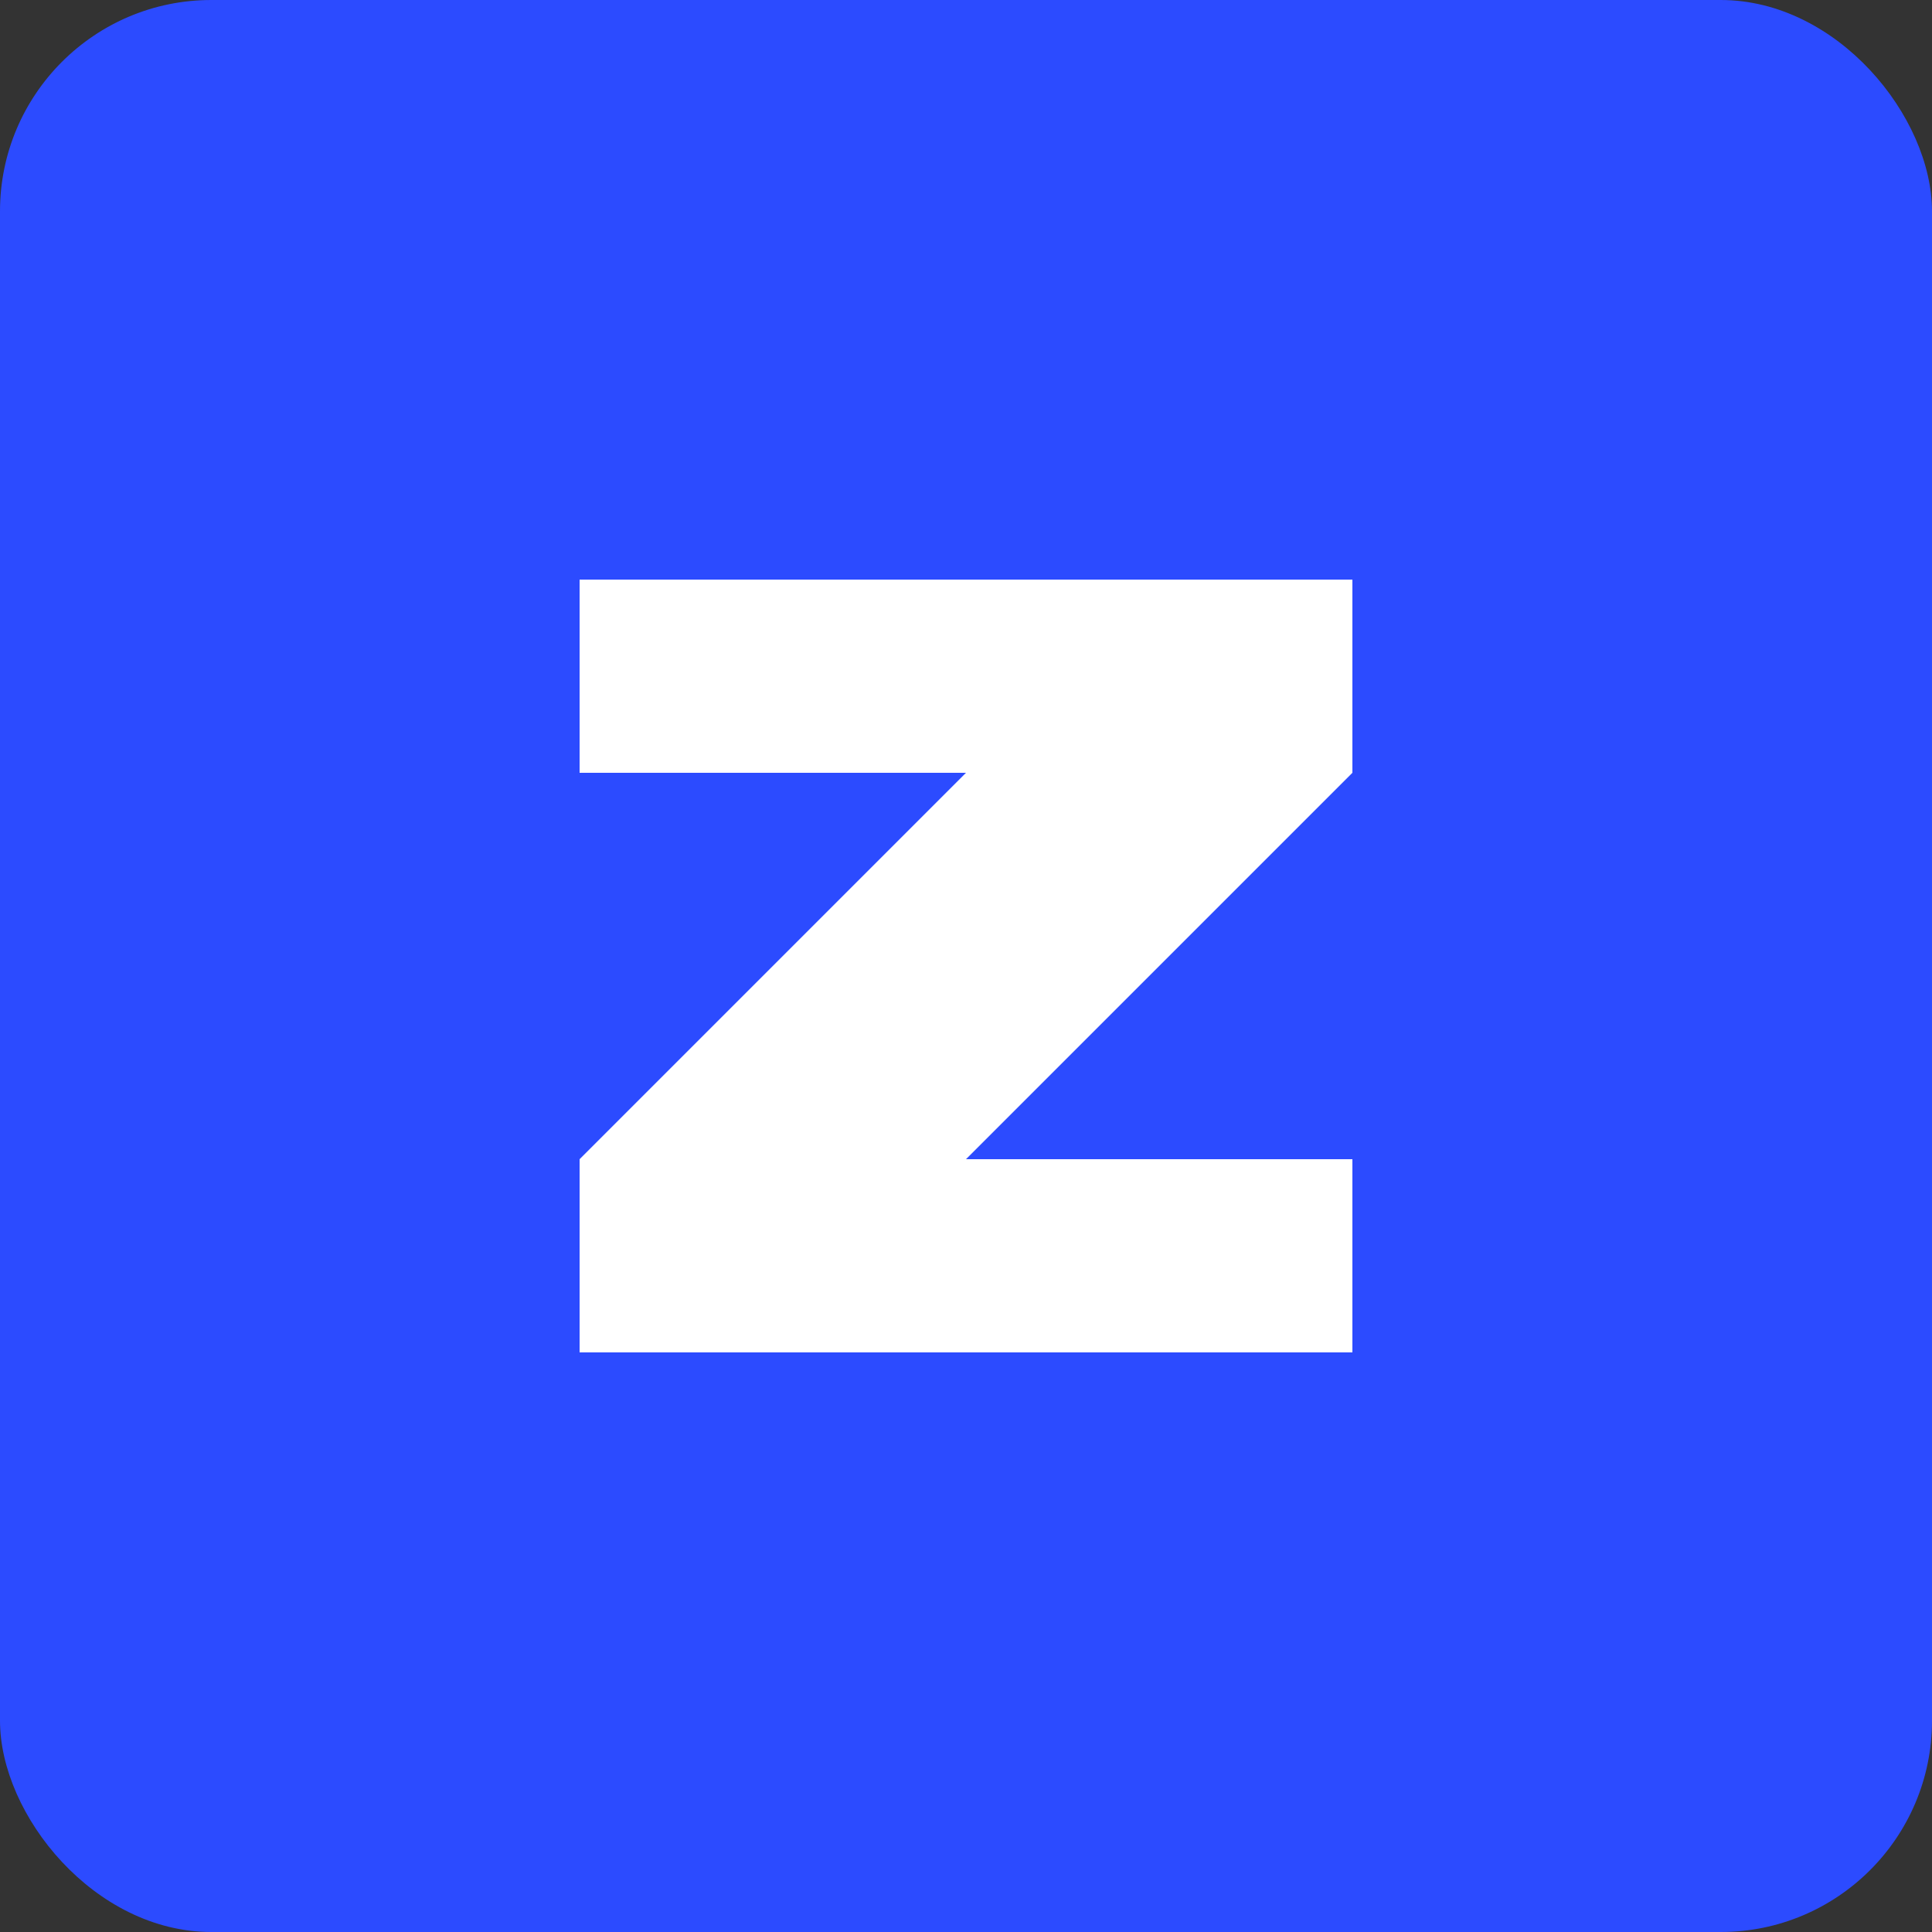
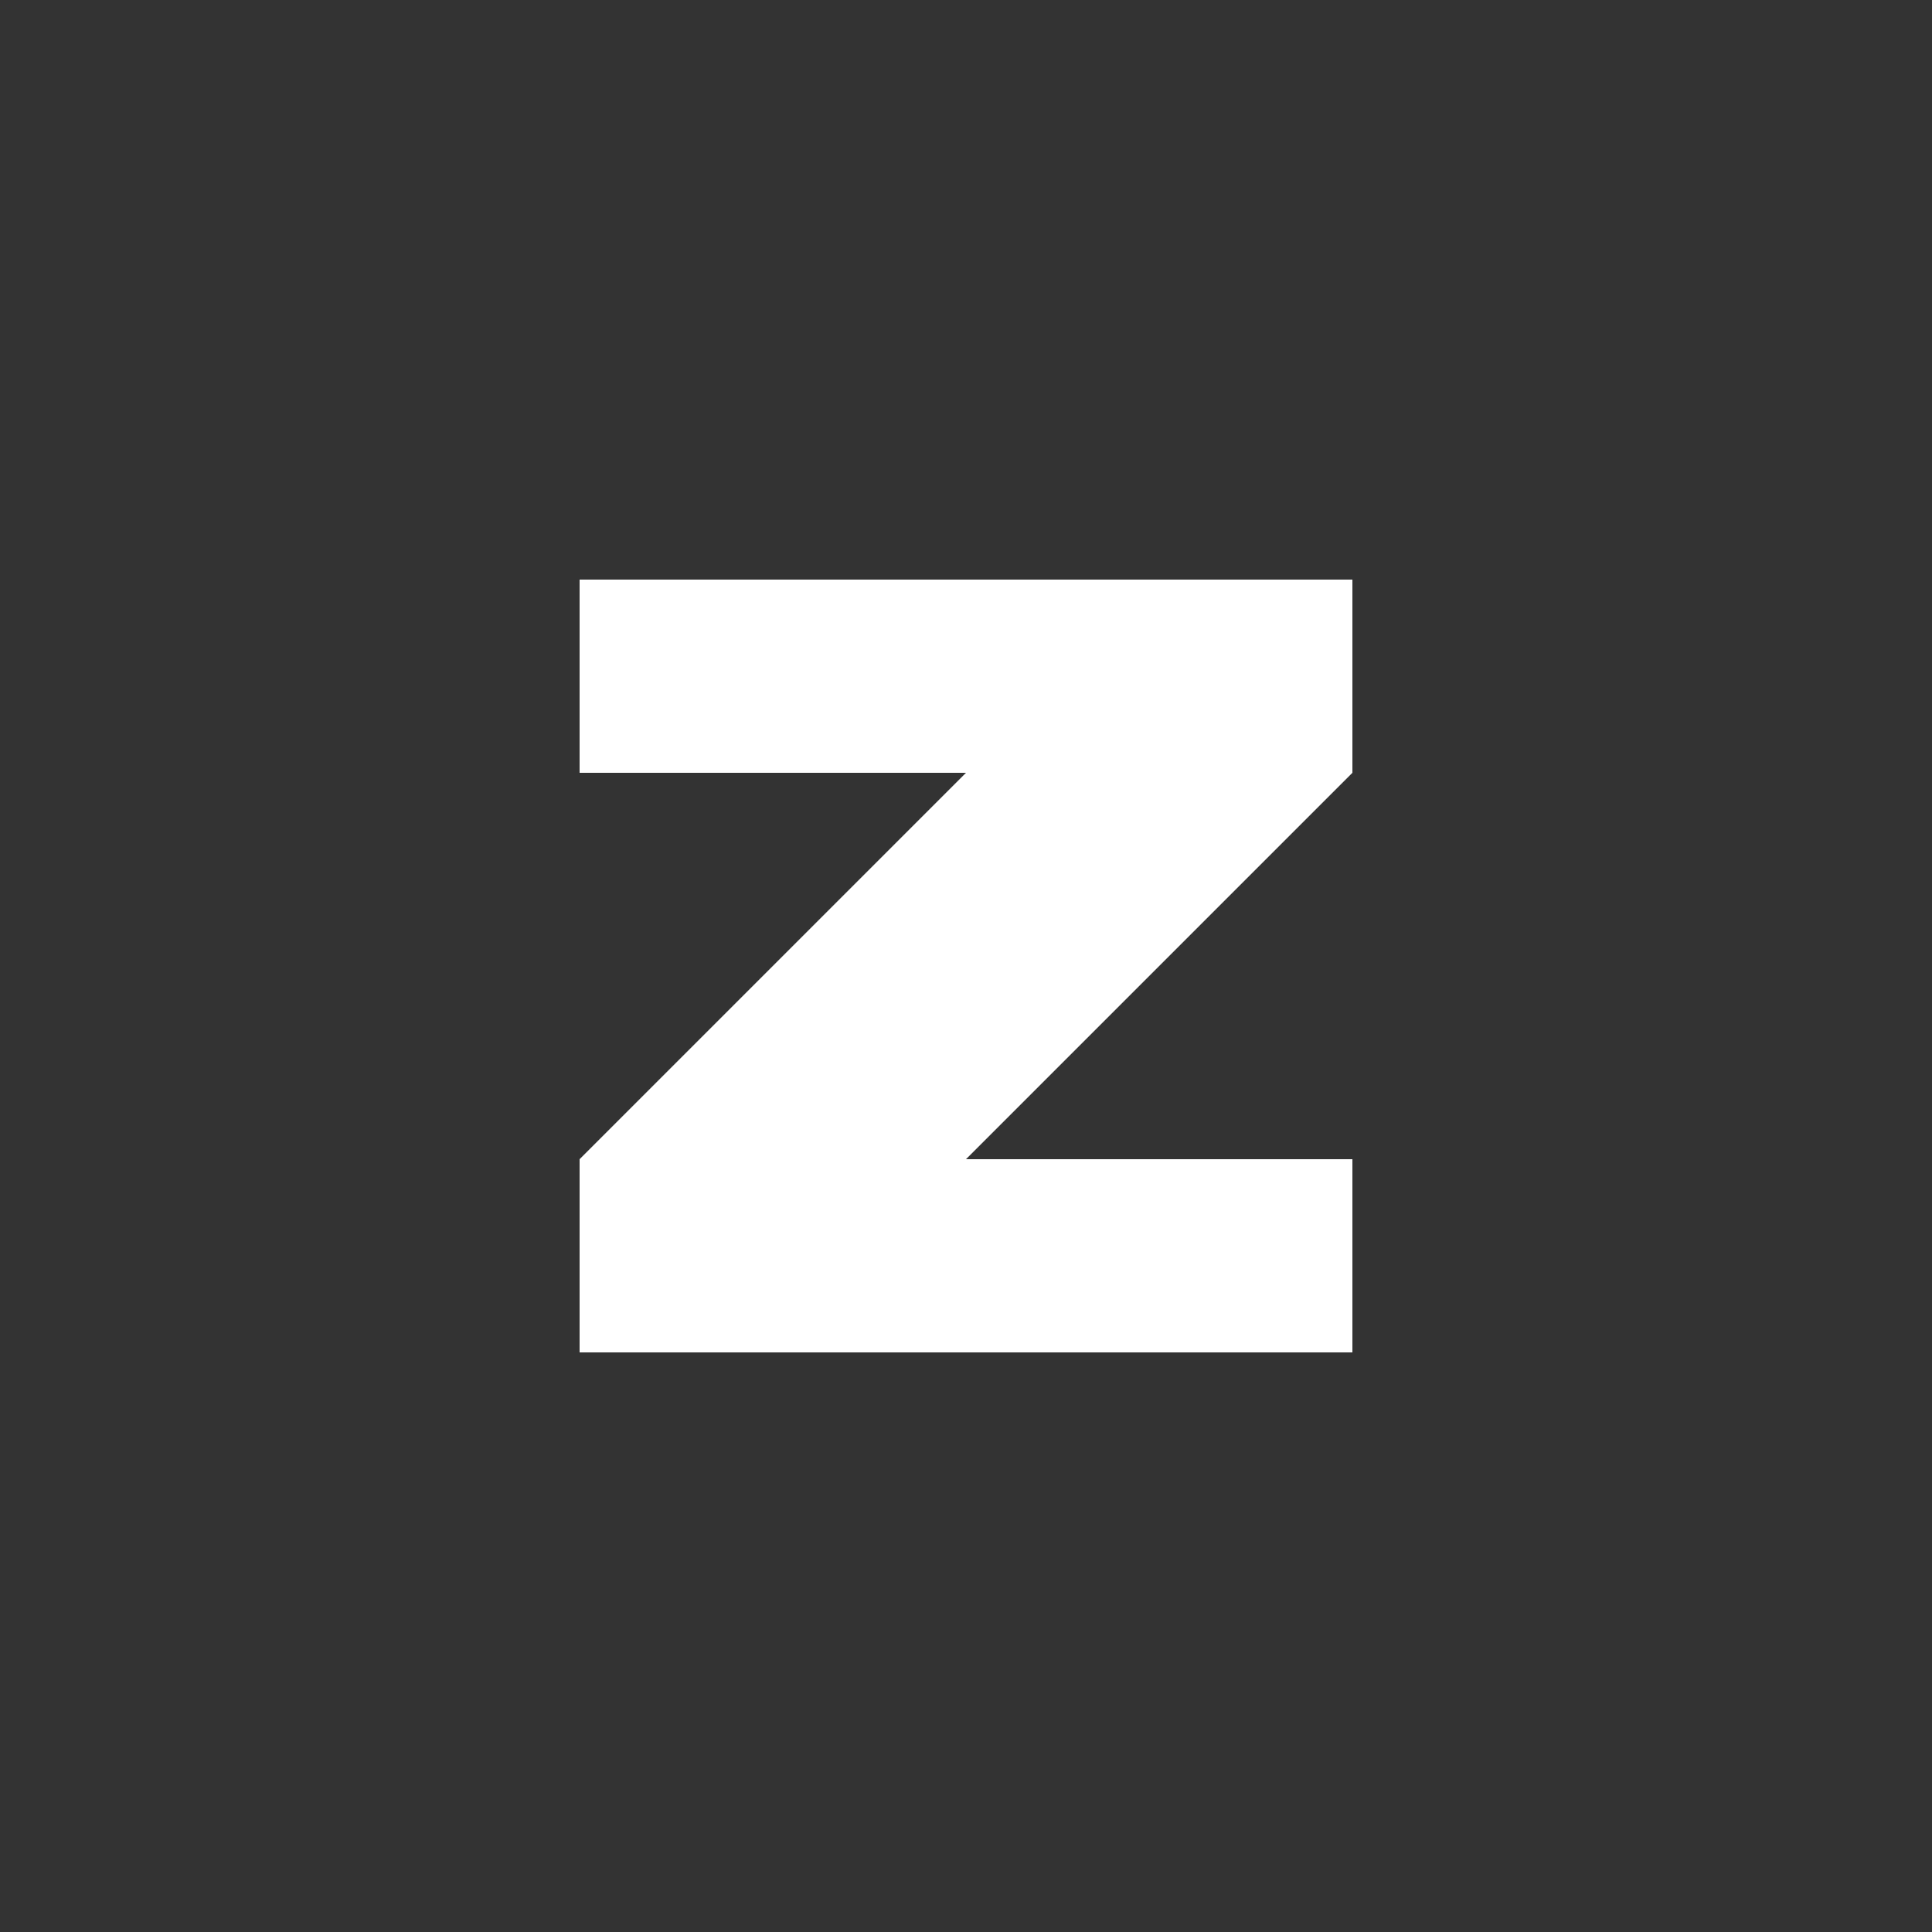
<svg xmlns="http://www.w3.org/2000/svg" width="256px" height="256px" viewBox="0 0 256 256" version="1.1" preserveAspectRatio="xMidYMid">
  <rect x="0" y="0" width="256" height="256" fill="#333333" stroke="none" />
  <g>
-     <rect fill="#2C4BFF" x="0" y="0" width="256" height="256" rx="28" />
    <path d="M76.8,76.8 L179.2,76.8 L179.2,102.4 L128,153.6 L179.2,153.6 L179.2,179.2 L76.8,179.2 L76.8,153.6 L128,102.4 L76.8,102.4 L76.8,76.8 Z" fill="#FFFFFF" />
  </g>
</svg>